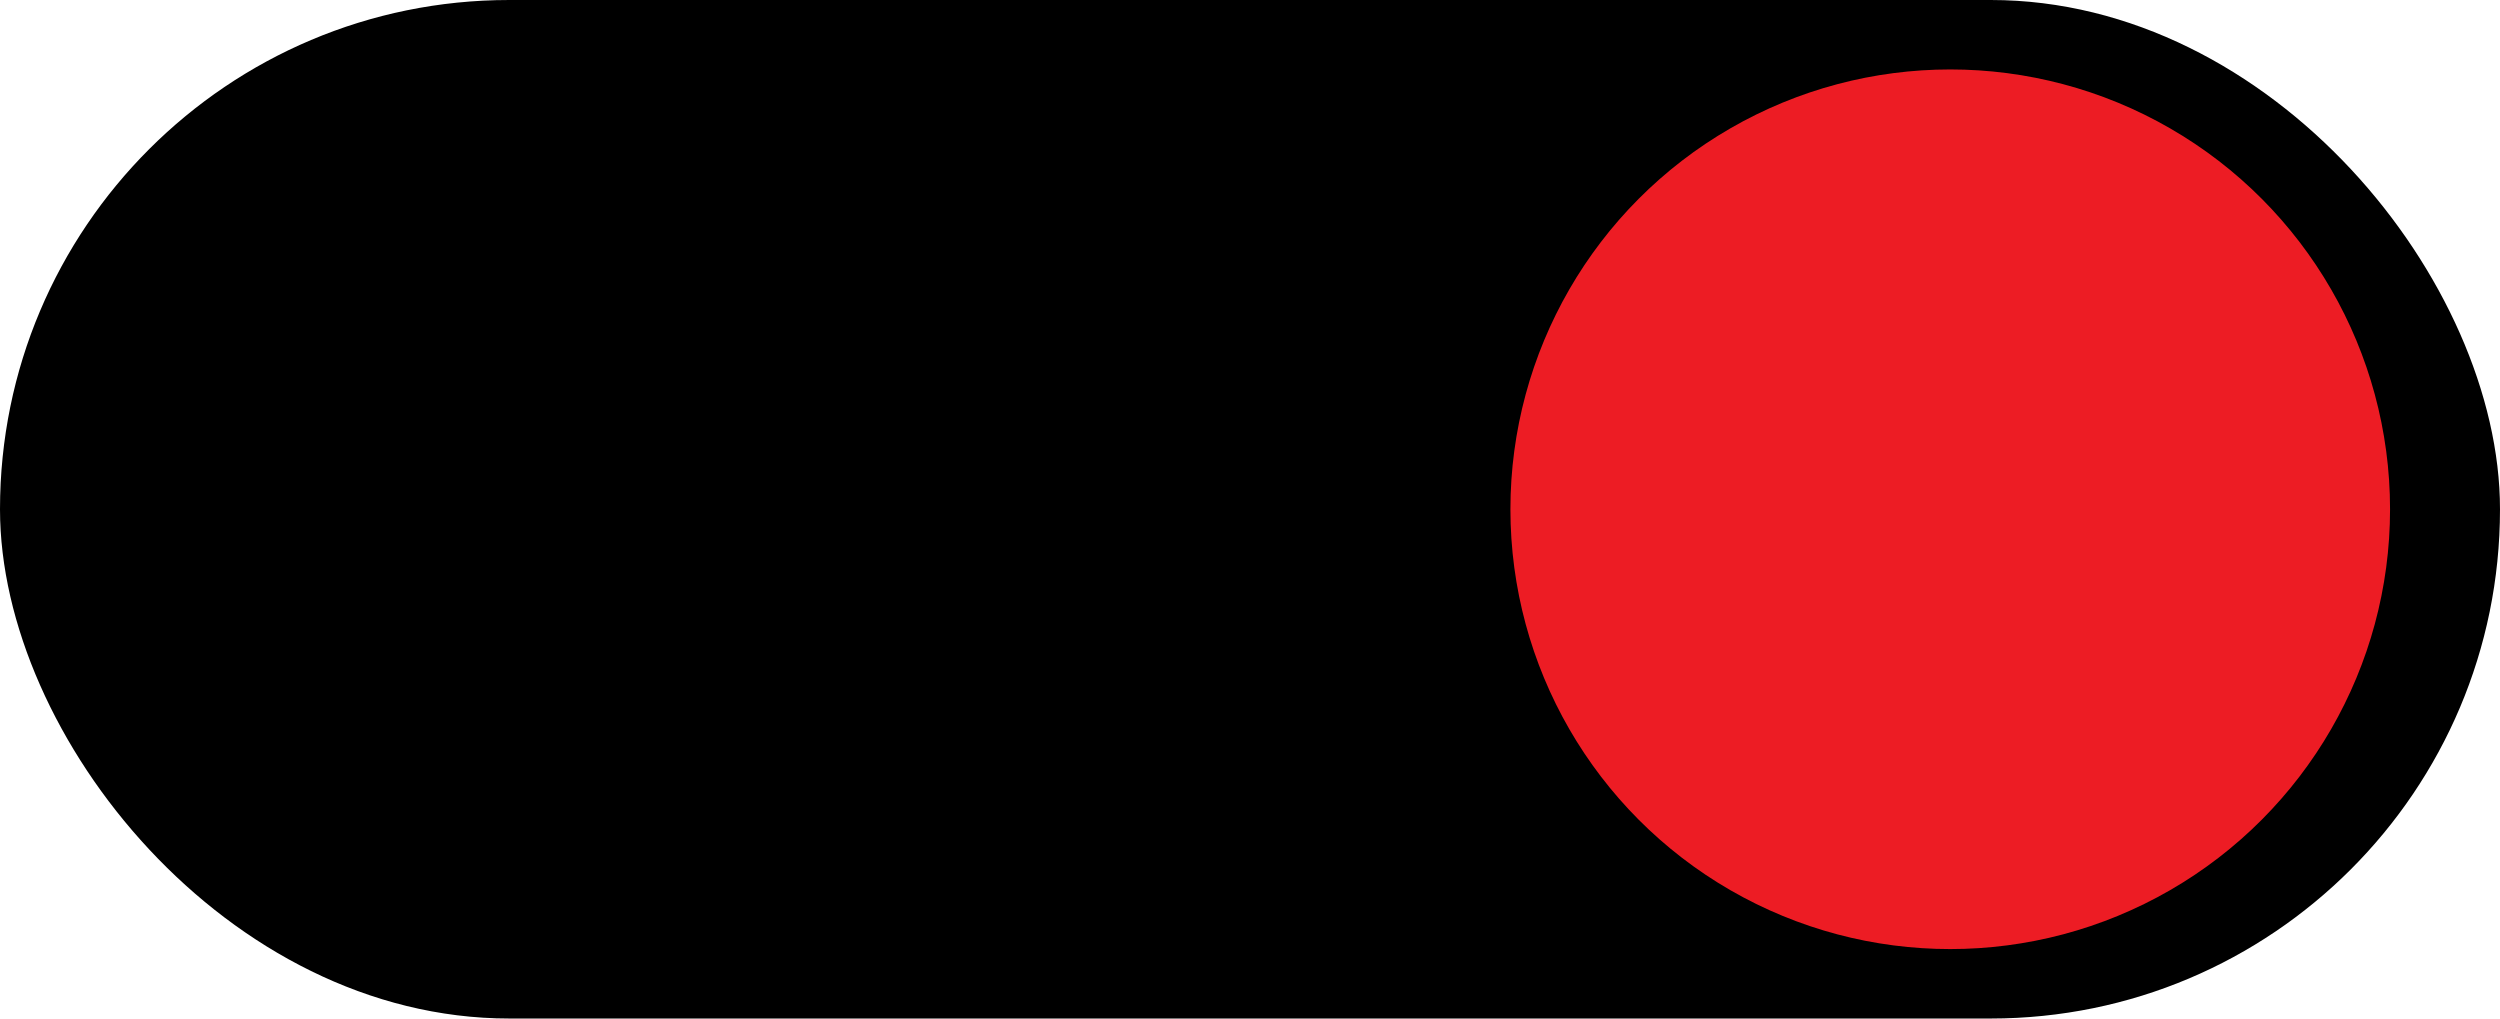
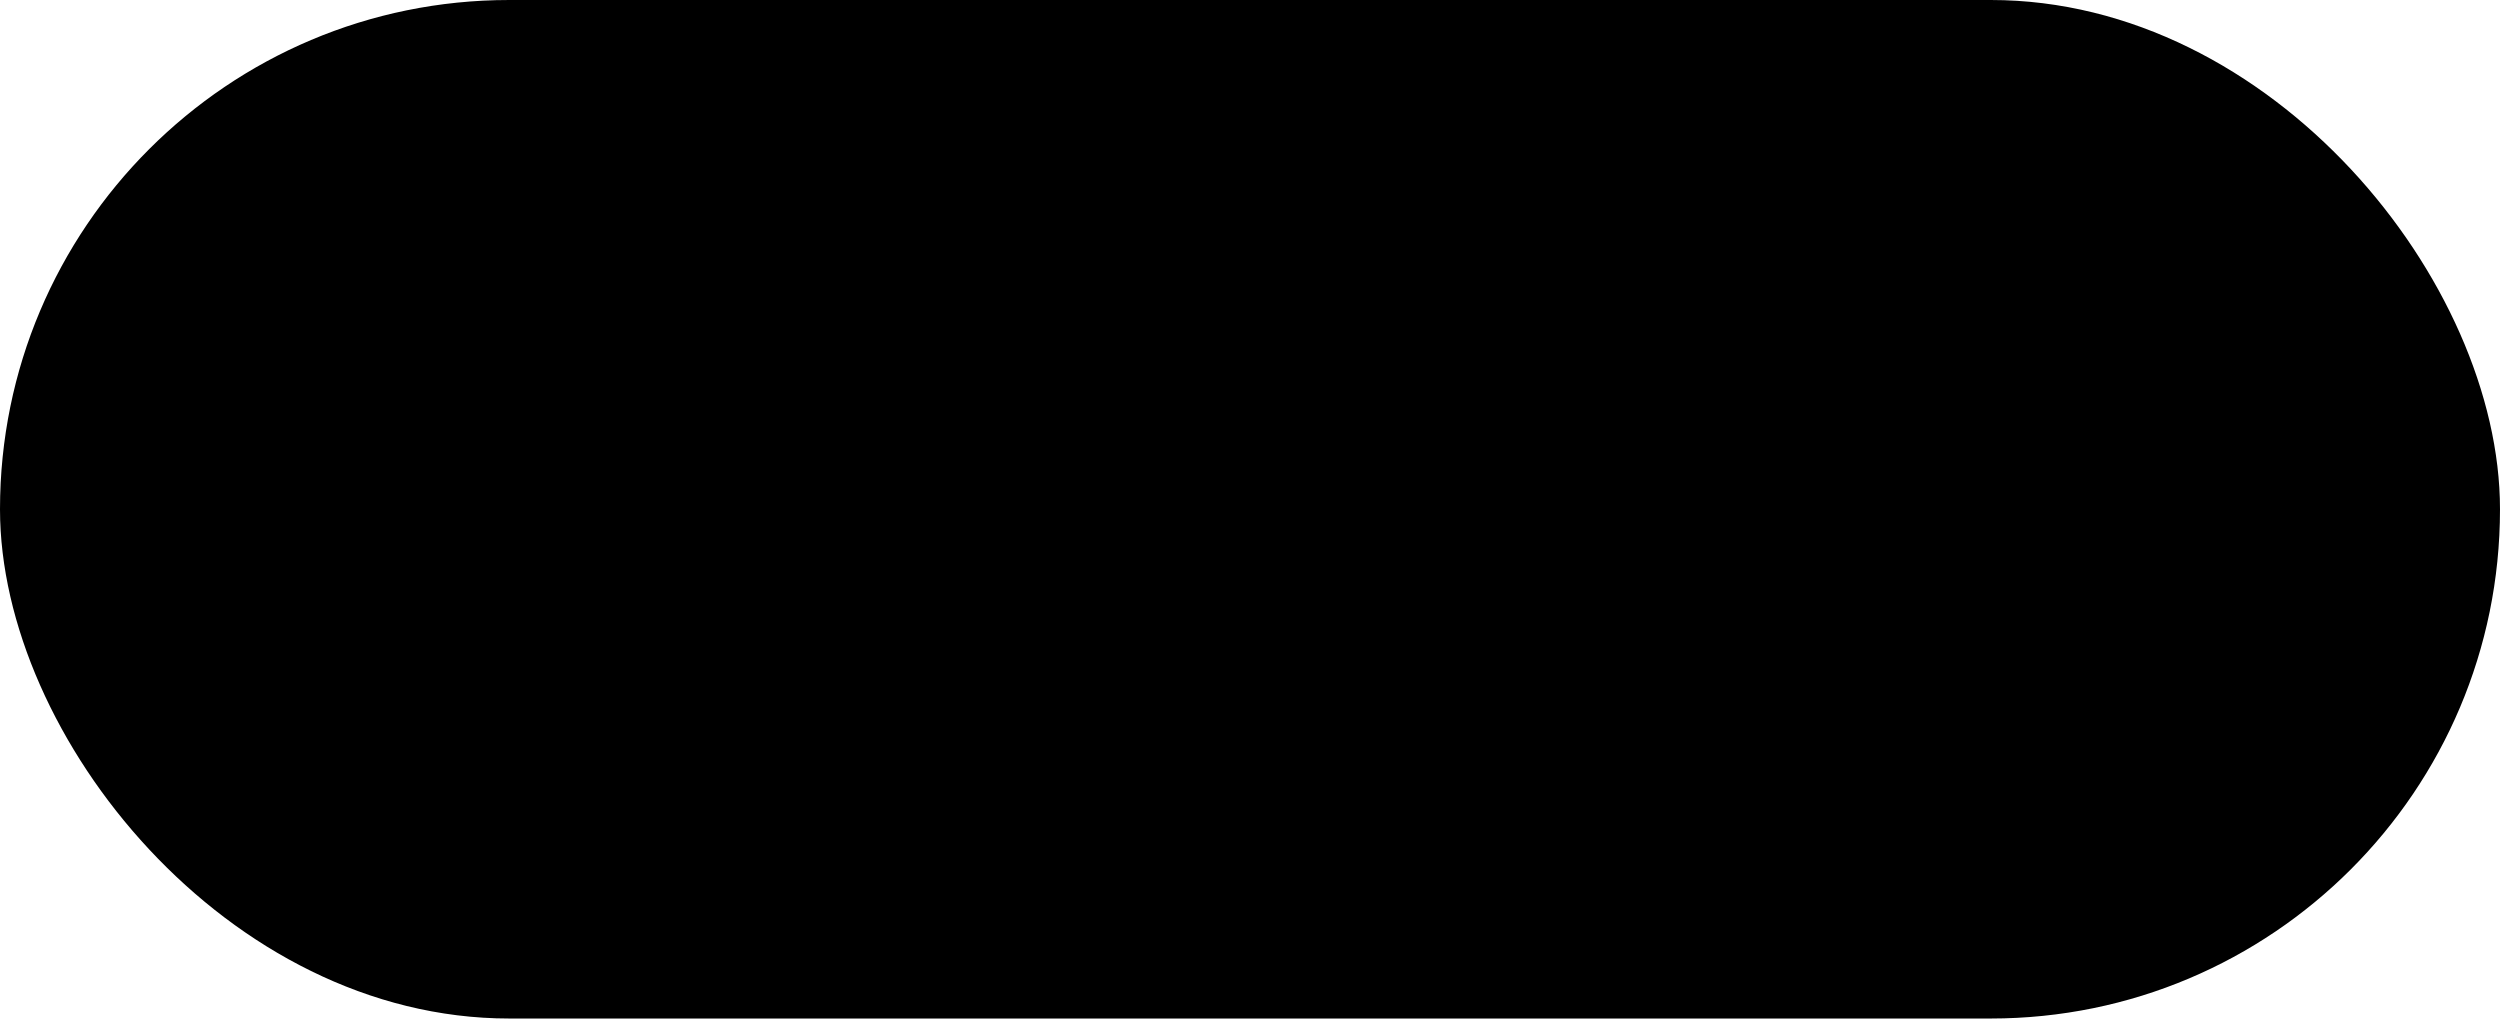
<svg xmlns="http://www.w3.org/2000/svg" fill="none" height="176" preserveAspectRatio="xMidYMid meet" style="fill: none" version="1" viewBox="0.0 0.0 432.0 176.0" width="432" zoomAndPan="magnify">
  <g id="change1_1">
    <rect fill="#000000" height="176" rx="88" width="432" />
  </g>
  <g id="change2_1">
-     <circle cx="337" cy="88" fill="#ed1c24" r="76" />
-   </g>
+     </g>
</svg>